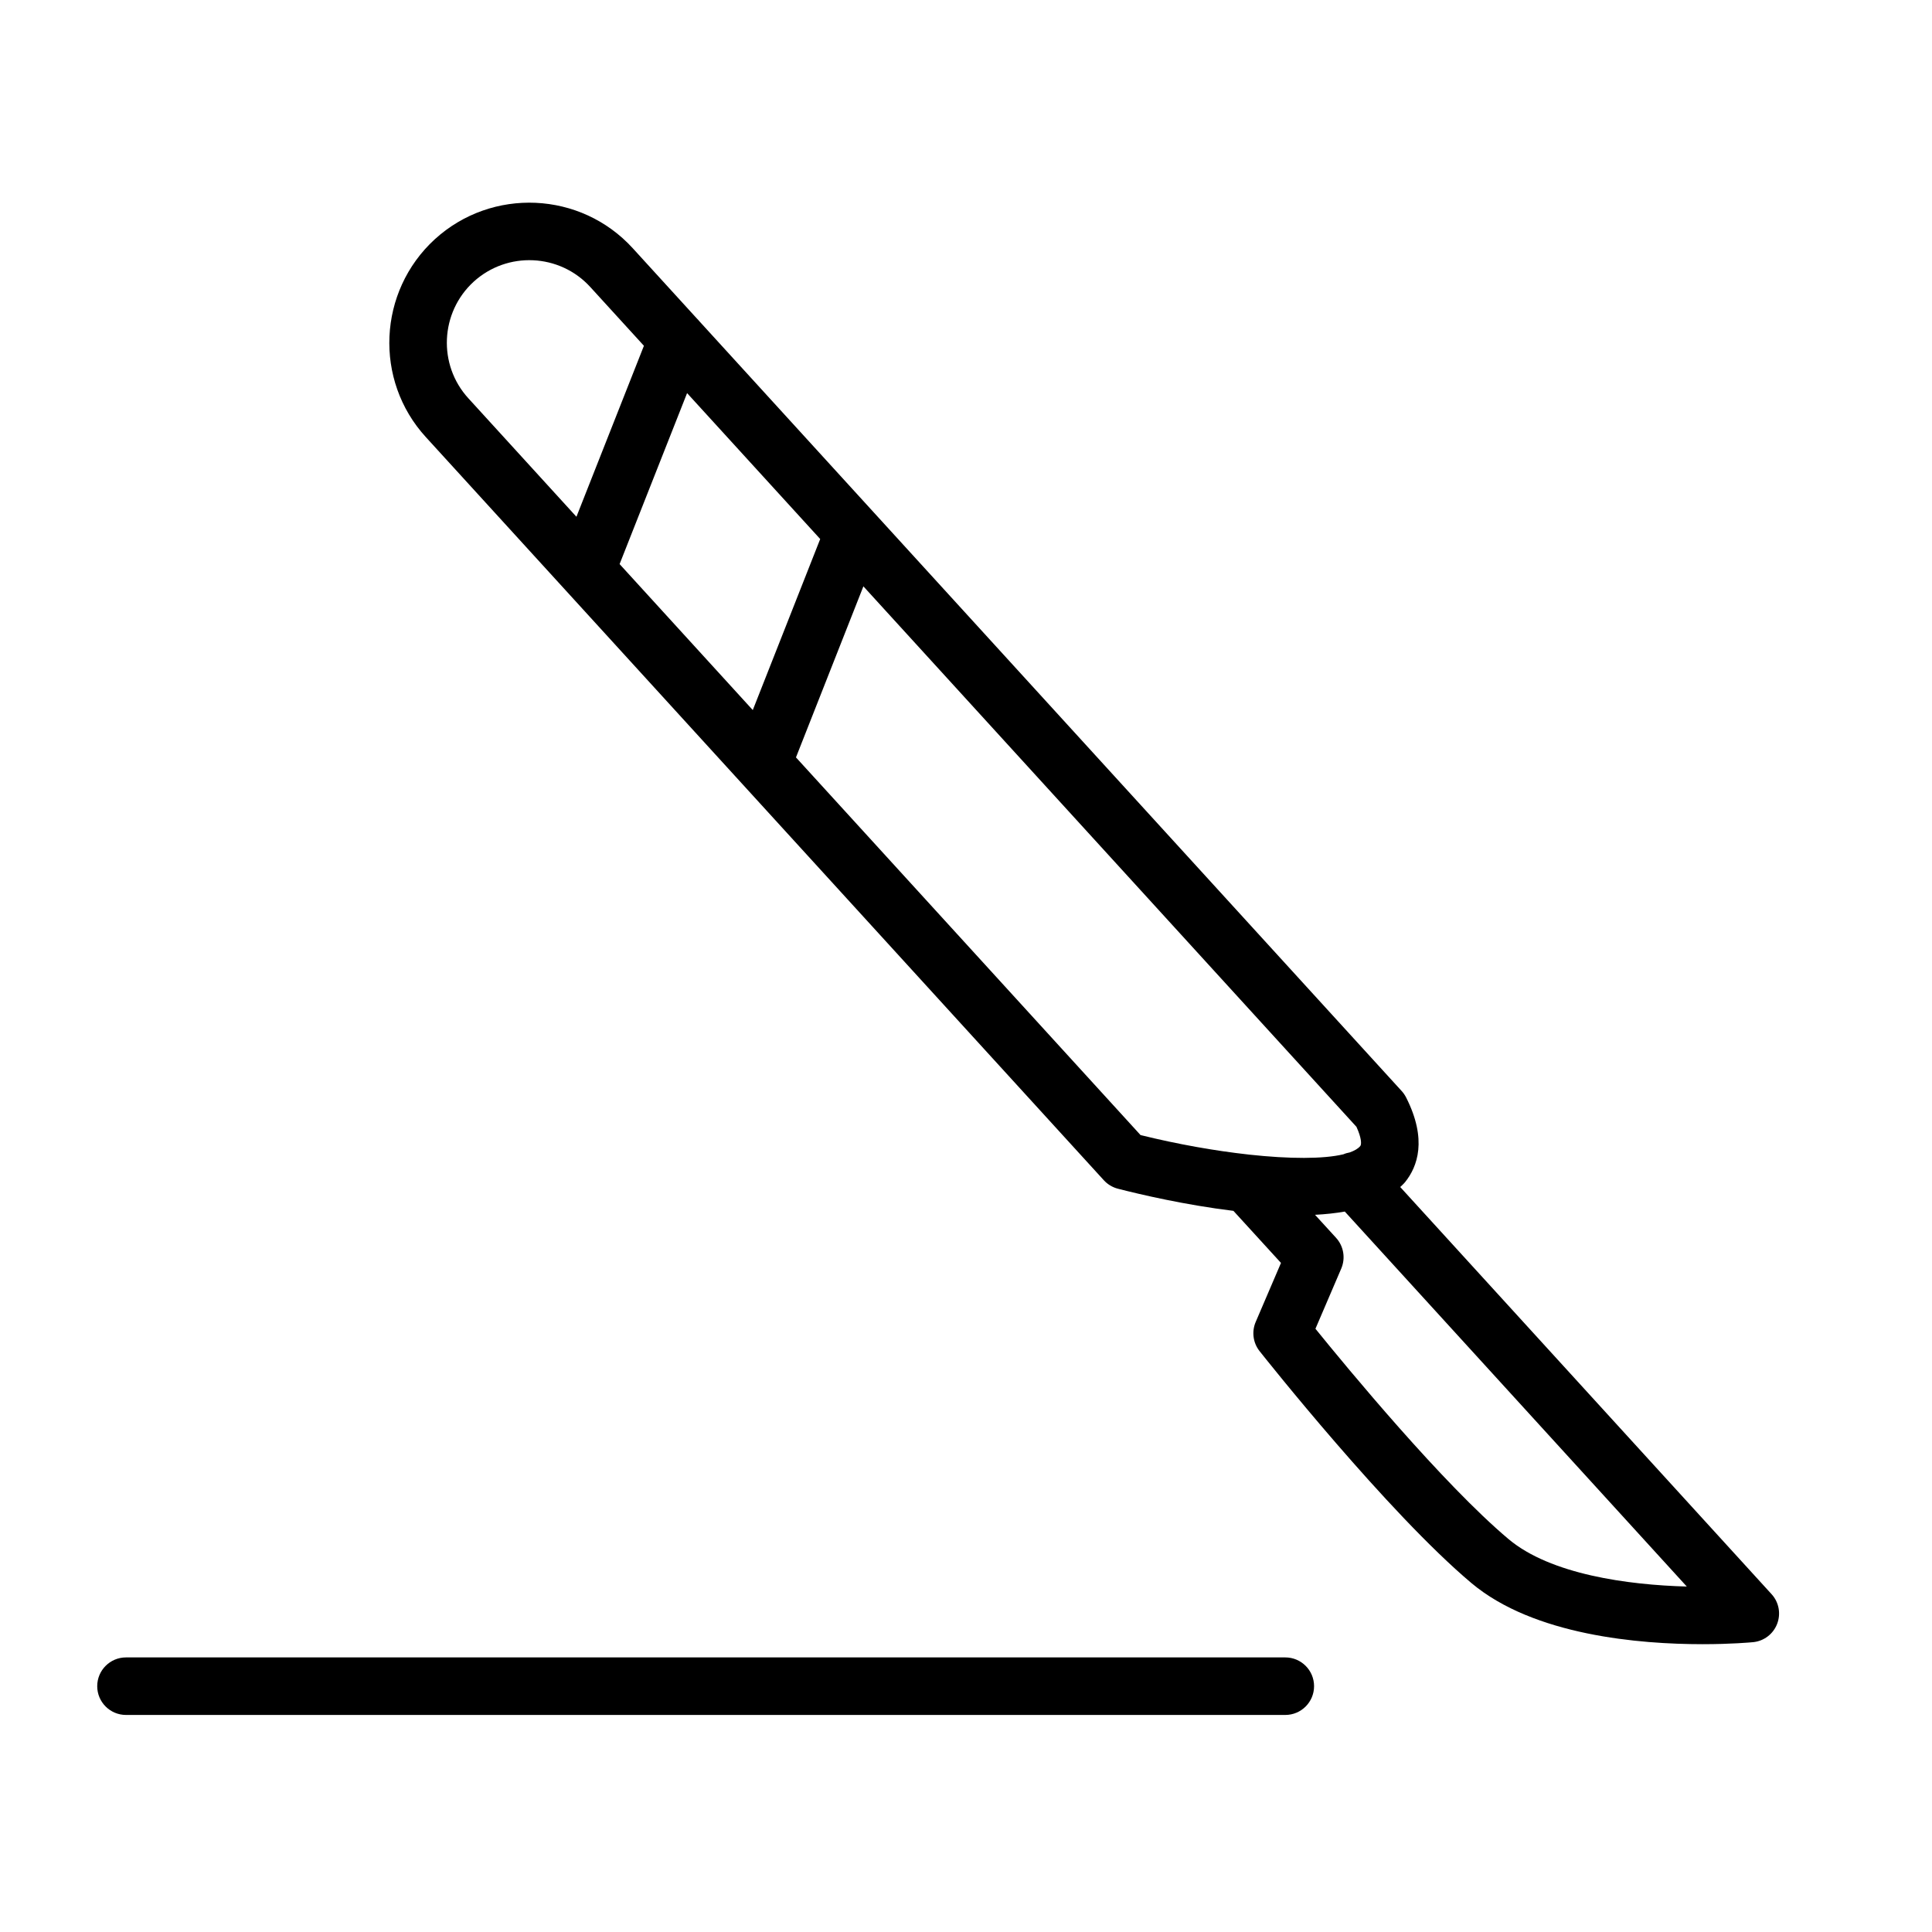
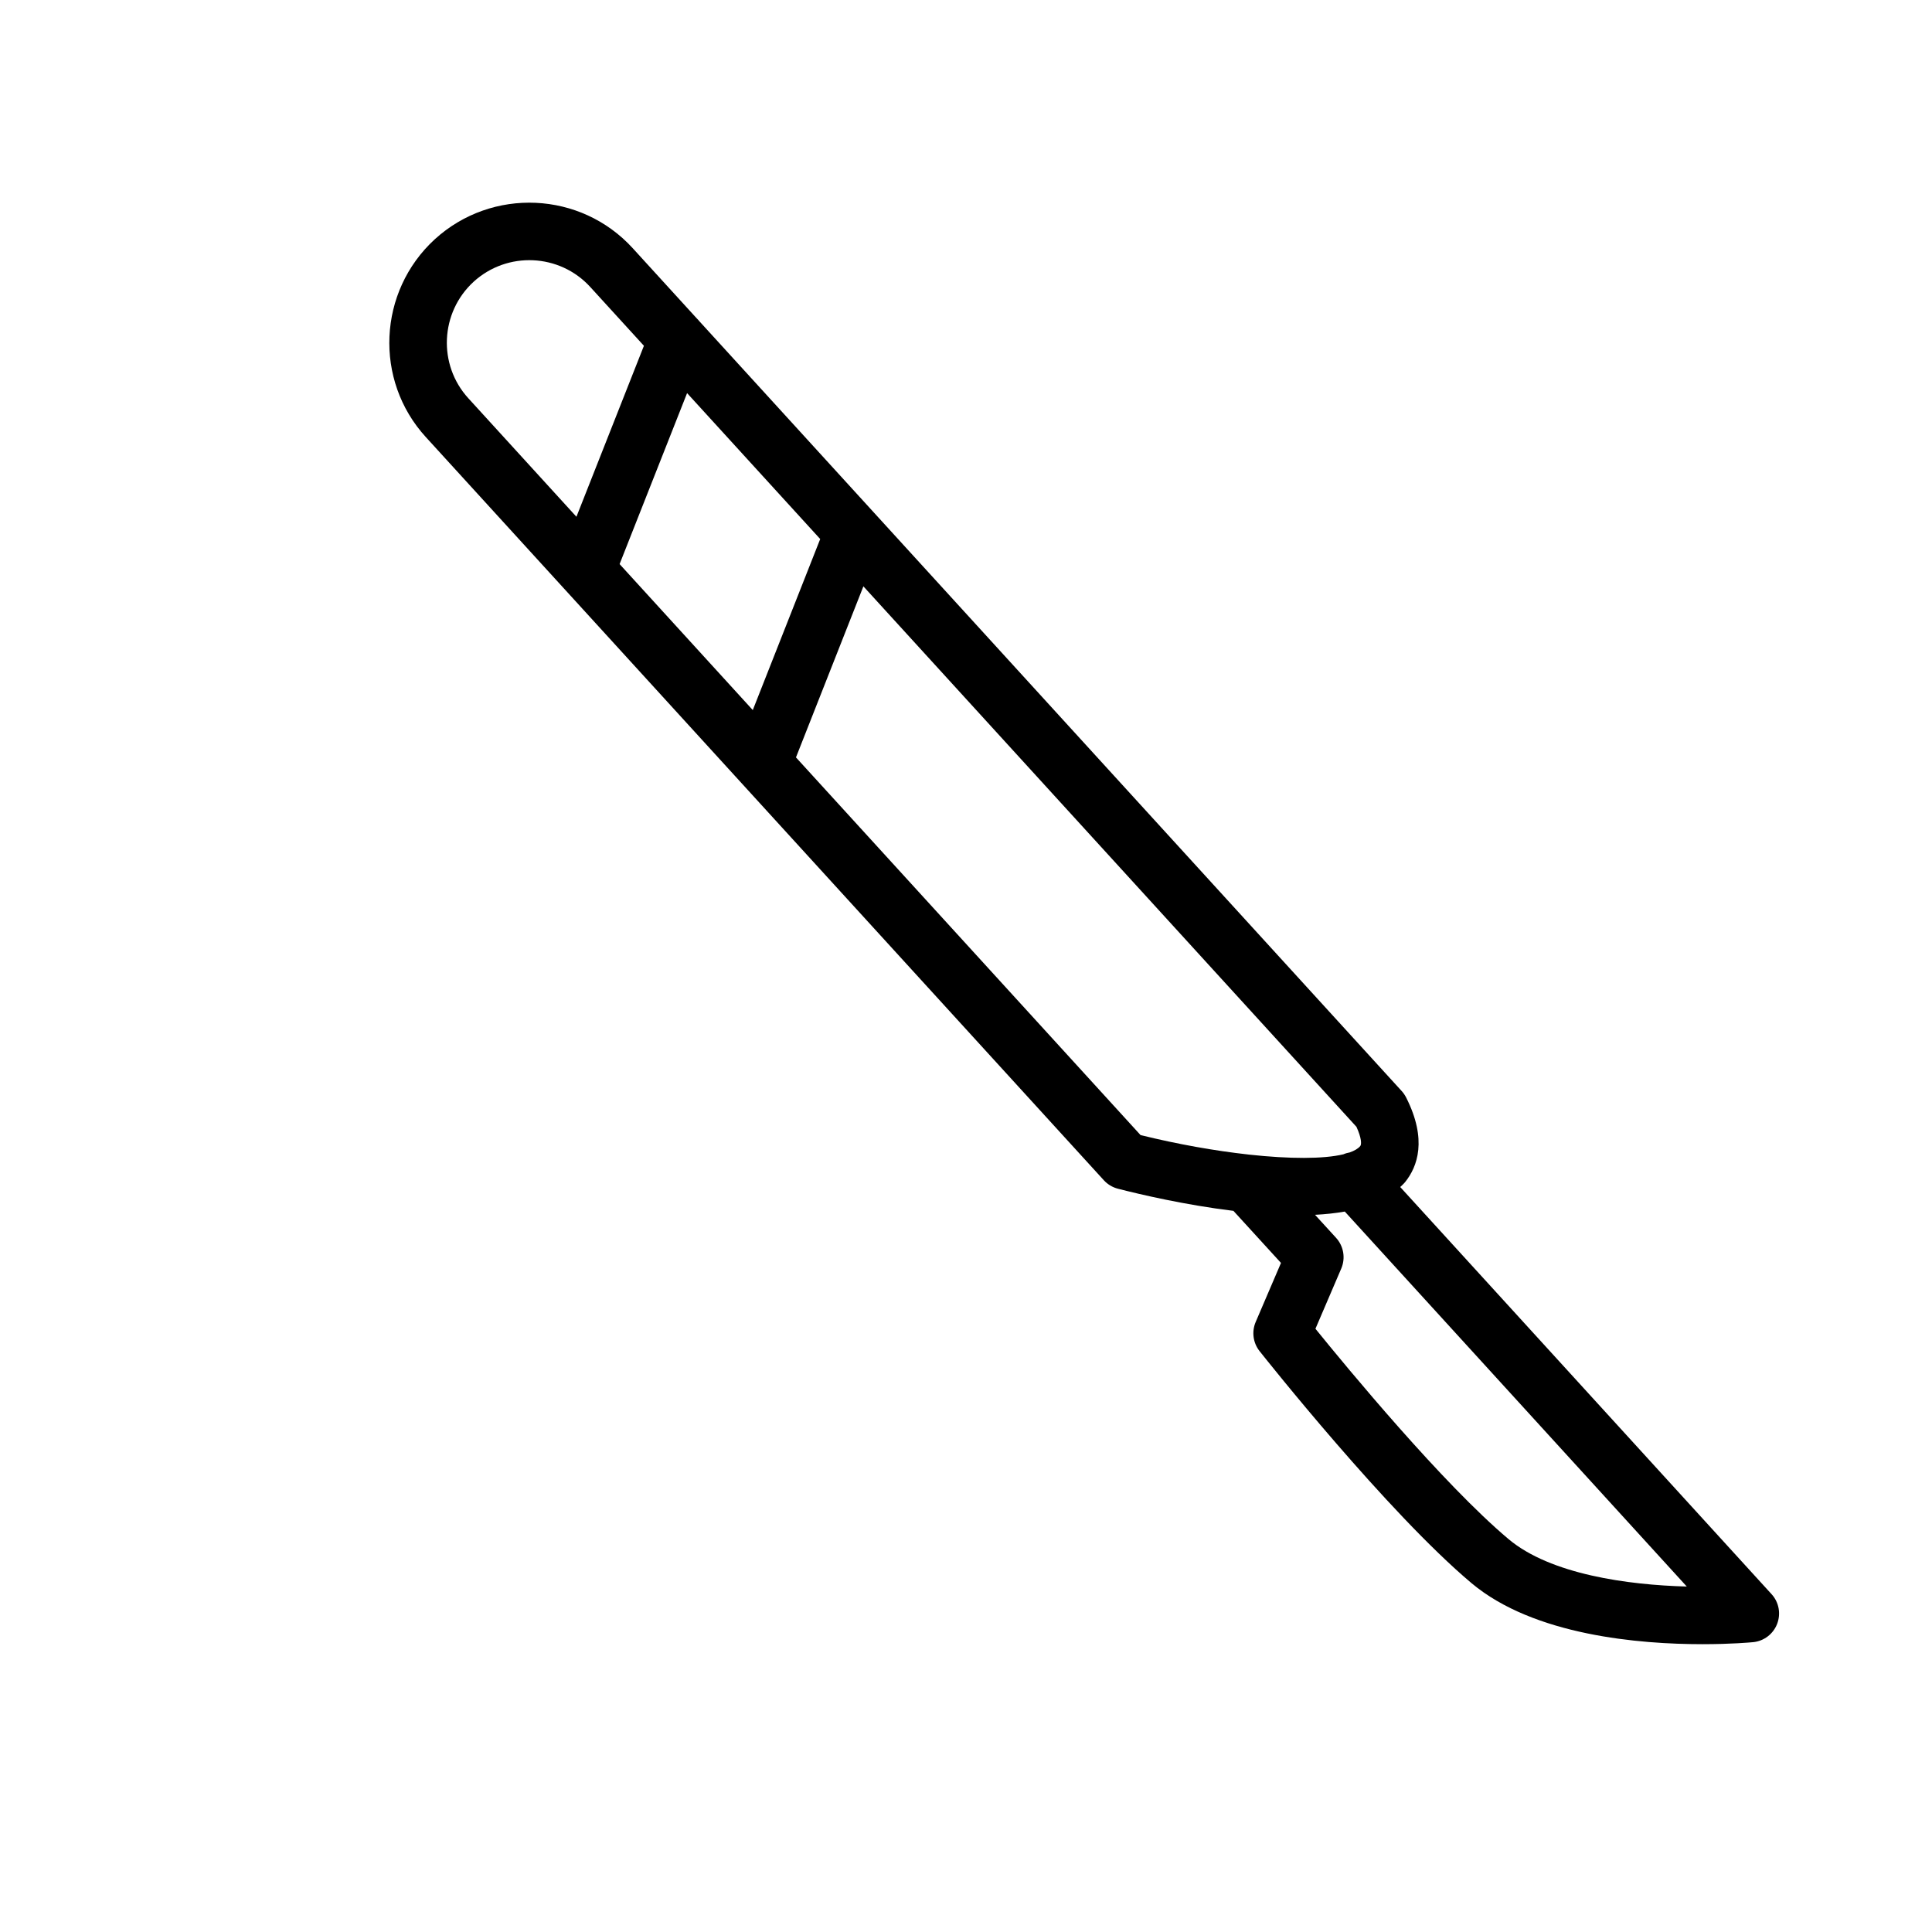
<svg xmlns="http://www.w3.org/2000/svg" id="Layer_1" x="0px" y="0px" viewBox="0 0 100.75 100.75" style="enable-background:new 0 0 100.75 100.75;" xml:space="preserve">
  <path d="M92.385,83.134L73.019,61.901c0.087-0.085,0.181-0.166,0.257-0.26c0.64-0.796,1.167-2.207,0.051-4.409 c-0.062-0.121-0.139-0.233-0.229-0.333l-27.53-30.175c-0.003-0.003-0.006-0.007-0.01-0.011l-9.086-9.959 c-0.043-0.052-0.086-0.103-0.136-0.149l-3.339-3.66c-2.711-2.974-7.341-3.185-10.323-0.468c-2.969,2.722-3.179,7.35-0.469,10.315 l35.357,38.755c0.196,0.215,0.452,0.369,0.734,0.442c1.184,0.305,3.518,0.848,6.025,1.155l2.48,2.715l-1.319,3.078 c-0.217,0.506-0.139,1.09,0.202,1.521c0.271,0.342,6.675,8.417,11.048,12.096c3.257,2.738,8.781,3.187,12.051,3.187 c1.487,0,2.508-0.093,2.635-0.105c0.565-0.054,1.052-0.423,1.256-0.954S92.768,83.553,92.385,83.134z M32.311,29.416L35.83,20.5 l6.942,7.609l-3.516,8.92L32.311,29.416z M24.699,14.692c1.755-1.6,4.484-1.478,6.083,0.275l2.797,3.065l-3.519,8.916l-5.636-6.178 C22.826,19.023,22.951,16.294,24.699,14.692z M41.508,39.497l3.516-8.92L70.735,58.76c0.268,0.581,0.272,0.914,0.203,1 c-0.109,0.135-0.3,0.247-0.554,0.337c-0.113,0.022-0.22,0.049-0.327,0.097c-1.036,0.249-2.803,0.247-4.908,0.018 c-0.023-0.002-0.044-0.007-0.066-0.008c-1.72-0.191-3.658-0.531-5.606-1.012L41.508,39.497z M78.666,80.26 c-3.425-2.882-8.412-8.923-10.068-10.968l1.346-3.139c0.231-0.541,0.126-1.168-0.271-1.603l-1.097-1.2 c0.541-0.028,1.061-0.083,1.553-0.169l17.834,19.554C84.906,82.653,80.861,82.106,78.666,80.26z" />
-   <path d="M67.026,86.431H6.57c-0.828,0-1.5,0.671-1.5,1.5s0.672,1.5,1.5,1.5h60.456c0.828,0,1.5-0.671,1.5-1.5 S67.854,86.431,67.026,86.431z" />
</svg>